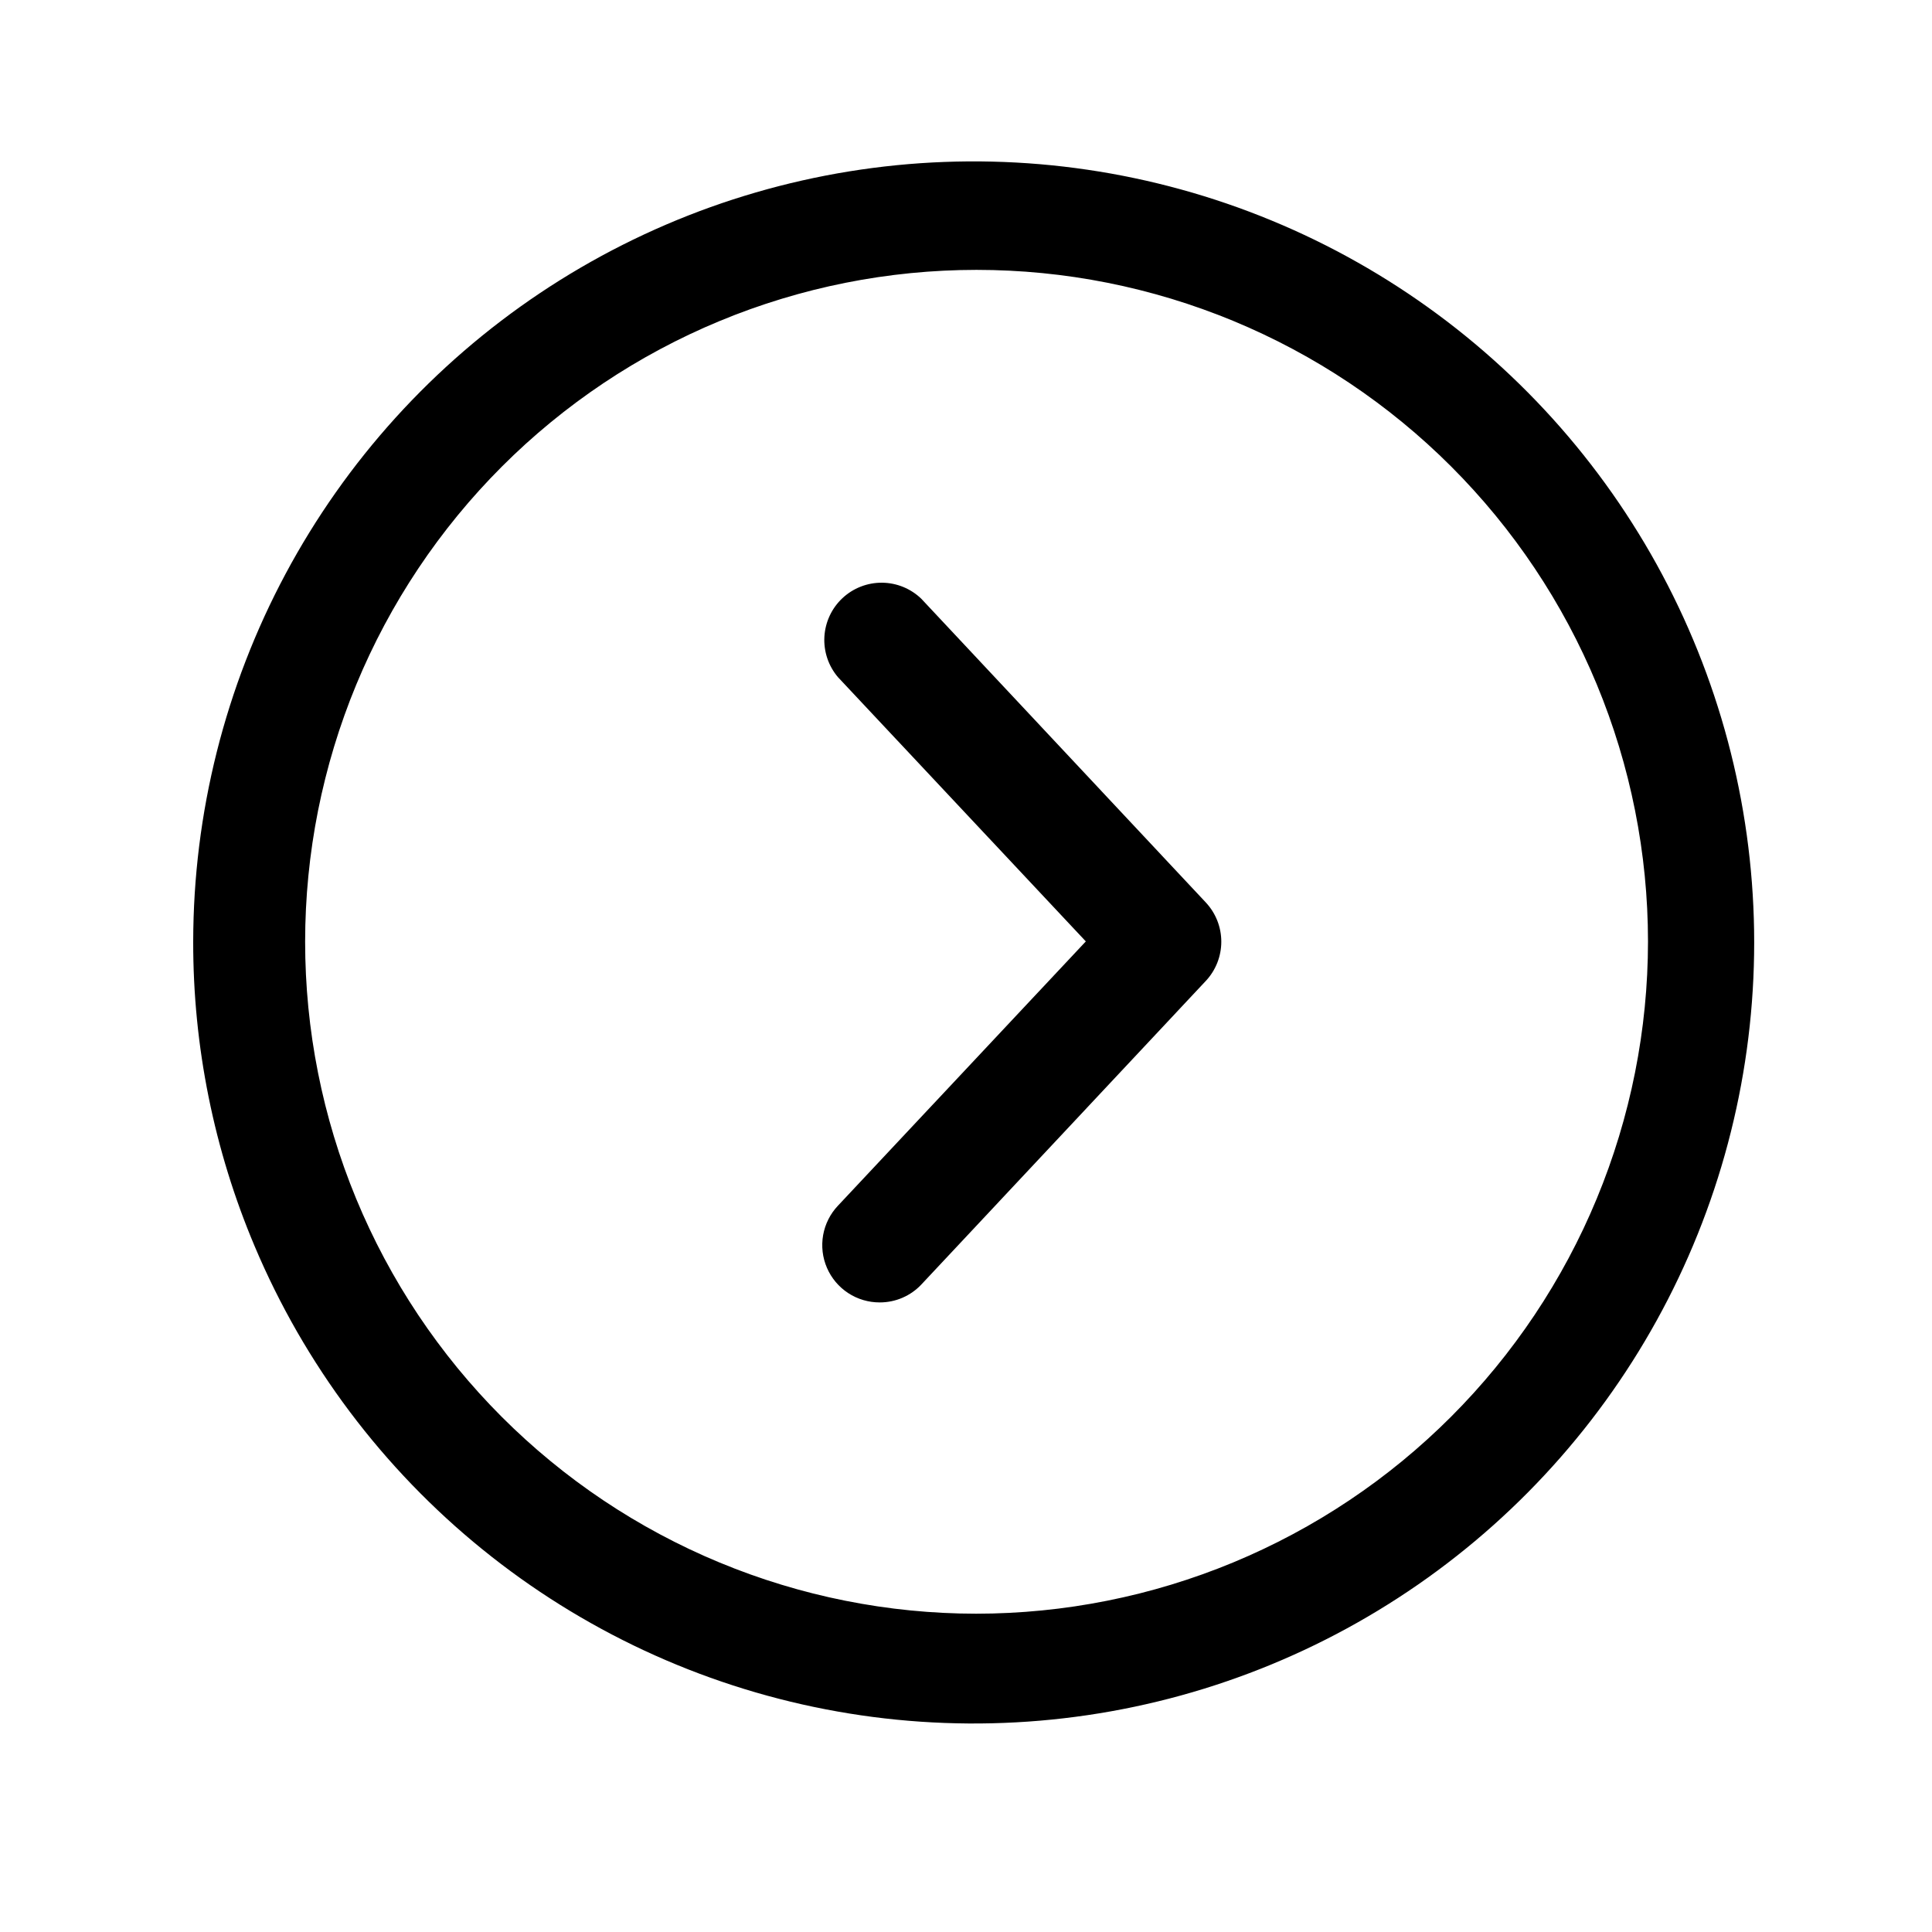
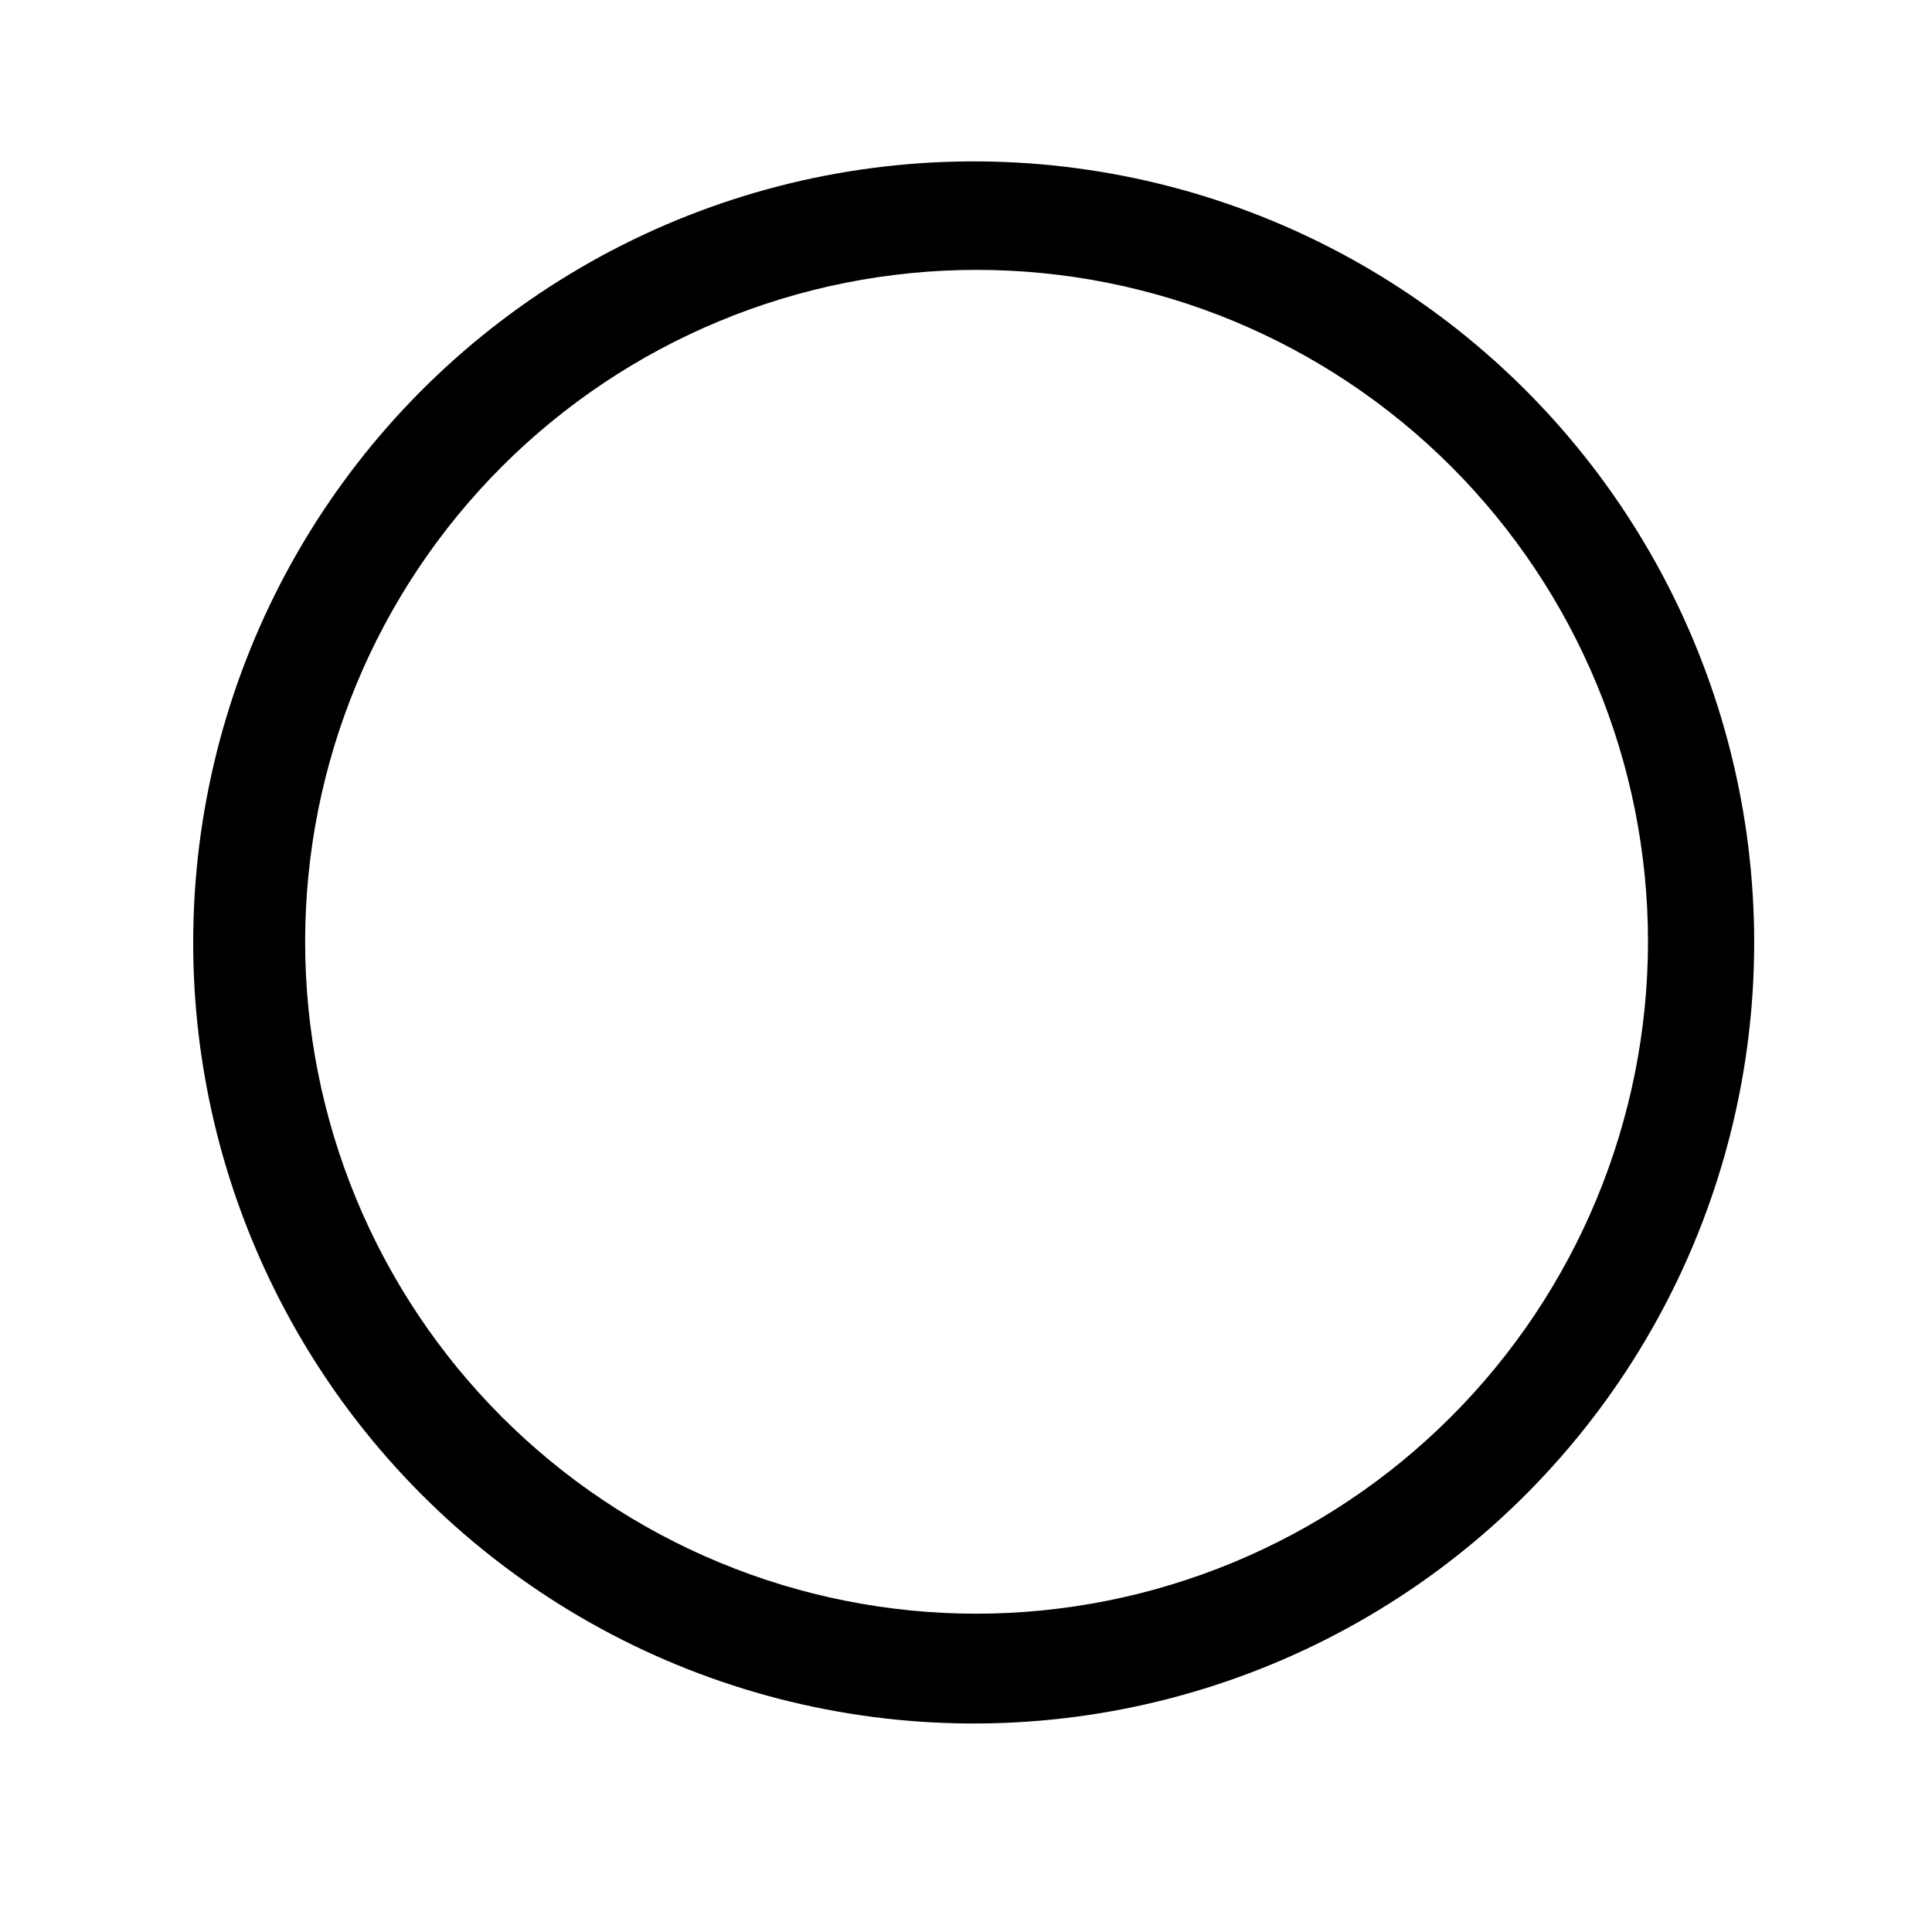
<svg xmlns="http://www.w3.org/2000/svg" width="800" zoomAndPan="magnify" viewBox="0 0 600 600" height="800" preserveAspectRatio="xMidYMid meet" version="1.2">
  <defs />
  <g id="4b1ea17dfc">
    <path style=" stroke:none;fill-rule:nonzero;fill:#000000;fill-opacity:1;" d="M 60 292.363 C 60.008 287.41 60.164 282.457 60.473 277.512 C 60.785 272.566 61.246 267.633 61.855 262.719 C 62.469 257.801 63.23 252.906 64.141 248.035 C 65.055 243.164 66.113 238.324 67.32 233.52 C 68.527 228.711 69.883 223.949 71.383 219.227 C 72.883 214.5 74.523 209.828 76.312 205.207 C 78.098 200.586 80.023 196.02 82.086 191.516 C 84.152 187.012 86.355 182.578 88.691 178.207 C 91.027 173.84 93.496 169.547 96.098 165.328 C 98.695 161.109 101.426 156.977 104.277 152.926 C 107.129 148.875 110.105 144.914 113.199 141.047 C 116.297 137.18 119.508 133.41 122.836 129.738 C 126.16 126.066 129.598 122.504 133.141 119.043 C 136.688 115.582 140.336 112.234 144.086 108.996 C 147.836 105.762 151.68 102.641 155.621 99.641 C 159.562 96.641 163.59 93.762 167.711 91.008 C 171.828 88.254 176.023 85.633 180.301 83.137 C 184.582 80.641 188.93 78.277 193.355 76.047 C 197.777 73.816 202.262 71.727 206.812 69.773 C 211.363 67.816 215.973 66.004 220.633 64.332 C 225.297 62.66 230.004 61.137 234.758 59.754 C 239.516 58.371 244.309 57.133 249.141 56.047 C 253.973 54.957 258.832 54.016 263.719 53.227 C 268.609 52.438 273.516 51.797 278.445 51.305 C 283.371 50.816 288.309 50.477 293.258 50.293 C 298.207 50.105 303.156 50.07 308.109 50.188 C 313.059 50.305 318 50.574 322.938 50.992 C 327.871 51.414 332.785 51.984 337.688 52.707 C 342.586 53.426 347.457 54.297 352.305 55.32 C 357.148 56.34 361.961 57.508 366.734 58.824 C 371.508 60.137 376.238 61.598 380.926 63.203 C 385.609 64.809 390.242 66.559 394.82 68.449 C 399.398 70.336 403.914 72.367 408.367 74.531 C 412.82 76.699 417.203 79 421.516 81.438 C 425.828 83.871 430.062 86.438 434.219 89.133 C 438.375 91.828 442.445 94.648 446.426 97.594 C 450.41 100.535 454.297 103.602 458.094 106.785 C 461.891 109.969 465.582 113.266 469.176 116.676 C 472.77 120.086 476.258 123.602 479.633 127.227 C 483.012 130.848 486.277 134.574 489.426 138.398 C 492.574 142.223 495.605 146.137 498.516 150.148 C 501.426 154.156 504.211 158.254 506.867 162.434 C 509.527 166.613 512.059 170.871 514.457 175.207 C 516.855 179.543 519.117 183.949 521.246 188.422 C 523.375 192.898 525.363 197.434 527.215 202.031 C 529.066 206.629 530.773 211.277 532.34 215.977 C 533.906 220.68 535.328 225.426 536.602 230.211 C 537.879 235 539.004 239.824 539.984 244.684 C 540.965 249.539 541.797 254.422 542.477 259.332 C 543.156 264.238 543.688 269.164 544.066 274.105 C 544.445 279.047 544.672 283.996 544.75 288.949 C 544.824 293.906 544.75 298.859 544.523 303.809 C 544.297 308.758 543.918 313.699 543.387 318.625 C 542.859 323.551 542.18 328.461 541.348 333.344 C 540.52 338.23 539.539 343.086 538.41 347.91 C 537.285 352.738 536.012 357.523 534.59 362.27 C 533.168 367.02 531.605 371.719 529.895 376.367 C 528.188 381.02 526.34 385.613 524.348 390.152 C 522.359 394.691 520.23 399.164 517.969 403.57 C 515.703 407.98 513.309 412.312 510.777 416.574 C 508.25 420.836 505.59 425.012 502.805 429.109 C 500.02 433.207 497.113 437.215 494.082 441.137 C 491.051 445.055 487.902 448.879 484.637 452.605 C 481.375 456.328 477.996 459.953 474.512 463.473 C 471.023 466.992 467.434 470.398 463.738 473.699 C 460.043 476.996 456.25 480.18 452.359 483.246 C 448.469 486.312 444.488 489.258 440.418 492.078 C 436.344 494.898 432.191 497.594 427.957 500.16 C 423.719 502.73 419.41 505.164 415.023 507.469 C 410.641 509.77 406.188 511.938 401.672 513.965 C 397.152 515.996 392.578 517.887 387.945 519.633 C 383.312 521.383 378.629 522.988 373.898 524.453 C 369.164 525.914 364.395 527.23 359.582 528.398 C 354.77 529.566 349.926 530.59 345.051 531.461 C 340.176 532.332 335.277 533.055 330.359 533.625 C 325.441 534.199 320.508 534.621 315.562 534.887 C 310.617 535.156 305.668 535.277 300.719 535.242 C 295.766 535.207 290.82 535.02 285.879 534.684 C 280.938 534.348 276.012 533.859 271.102 533.219 C 266.191 532.578 261.305 531.789 256.441 530.848 C 251.578 529.91 246.75 528.824 241.957 527.586 C 237.16 526.352 232.406 524.969 227.695 523.441 C 222.984 521.914 218.324 520.246 213.715 518.434 C 209.105 516.621 204.559 514.668 200.066 512.574 C 195.578 510.484 191.156 508.254 186.805 505.891 C 182.453 503.527 178.176 501.035 173.977 498.41 C 169.773 495.785 165.66 493.031 161.629 490.156 C 157.598 487.277 153.656 484.277 149.809 481.16 C 145.961 478.039 142.211 474.805 138.562 471.453 C 134.914 468.105 131.367 464.648 127.93 461.082 C 124.492 457.512 121.168 453.844 117.953 450.074 C 114.742 446.305 111.645 442.438 108.668 438.477 C 105.691 434.516 102.84 430.469 100.113 426.332 C 97.383 422.195 94.785 417.98 92.312 413.688 C 89.844 409.391 87.508 405.023 85.305 400.586 C 83.102 396.148 81.035 391.645 79.109 387.082 C 72.777 372.098 68.004 356.633 64.785 340.688 C 61.57 324.738 59.973 308.633 60 292.363 Z M 511.801 292.363 C 511.797 288.949 511.711 285.539 511.543 282.129 C 511.375 278.719 511.121 275.316 510.785 271.918 C 510.449 268.52 510.031 265.133 509.527 261.754 C 509.023 258.379 508.441 255.016 507.773 251.668 C 507.105 248.32 506.355 244.988 505.527 241.68 C 504.695 238.367 503.785 235.078 502.793 231.809 C 501.801 228.543 500.73 225.305 499.578 222.09 C 498.426 218.875 497.199 215.691 495.891 212.539 C 494.582 209.383 493.199 206.266 491.738 203.18 C 490.281 200.094 488.746 197.043 487.137 194.035 C 485.527 191.023 483.844 188.055 482.09 185.125 C 480.332 182.199 478.508 179.316 476.609 176.477 C 474.715 173.641 472.75 170.852 470.715 168.109 C 468.684 165.367 466.582 162.676 464.418 160.039 C 462.25 157.402 460.023 154.816 457.73 152.289 C 455.438 149.758 453.086 147.289 450.672 144.875 C 448.258 142.461 445.789 140.109 443.258 137.816 C 440.73 135.523 438.148 133.297 435.508 131.133 C 432.871 128.965 430.18 126.867 427.441 124.836 C 424.699 122.801 421.91 120.836 419.074 118.941 C 416.234 117.047 413.352 115.219 410.426 113.465 C 407.5 111.711 404.531 110.031 401.523 108.422 C 398.512 106.812 395.465 105.277 392.379 103.82 C 389.297 102.363 386.176 100.98 383.023 99.672 C 379.871 98.367 376.691 97.141 373.477 95.992 C 370.266 94.84 367.027 93.773 363.762 92.781 C 360.496 91.793 357.207 90.883 353.898 90.055 C 350.59 89.223 347.262 88.477 343.914 87.812 C 340.566 87.145 337.207 86.562 333.832 86.062 C 330.457 85.562 327.074 85.145 323.676 84.812 C 320.281 84.477 316.879 84.227 313.473 84.062 C 310.066 83.895 306.656 83.812 303.242 83.812 C 299.832 83.812 296.422 83.898 293.016 84.066 C 289.605 84.234 286.203 84.484 282.809 84.82 C 279.414 85.156 276.031 85.574 272.656 86.074 C 269.281 86.574 265.918 87.16 262.574 87.828 C 259.227 88.492 255.898 89.242 252.59 90.07 C 249.281 90.902 245.992 91.812 242.73 92.805 C 239.465 93.797 236.227 94.867 233.012 96.016 C 229.801 97.168 226.617 98.395 223.469 99.703 C 220.316 101.008 217.195 102.395 214.113 103.852 C 211.027 105.312 207.984 106.848 204.973 108.457 C 201.965 110.066 198.996 111.75 196.07 113.504 C 193.145 115.262 190.262 117.086 187.426 118.984 C 184.59 120.879 181.801 122.848 179.062 124.879 C 176.32 126.914 173.633 129.016 170.996 131.18 C 168.359 133.348 165.773 135.574 163.246 137.867 C 160.719 140.16 158.25 142.516 155.836 144.93 C 153.426 147.344 151.07 149.816 148.781 152.344 C 146.488 154.875 144.262 157.461 142.098 160.098 C 139.934 162.738 137.836 165.43 135.801 168.172 C 133.77 170.914 131.805 173.703 129.91 176.543 C 128.016 179.383 126.188 182.266 124.434 185.191 C 122.68 188.121 121 191.09 119.391 194.102 C 117.781 197.113 116.25 200.16 114.789 203.246 C 113.332 206.336 111.949 209.453 110.645 212.609 C 109.336 215.762 108.109 218.945 106.961 222.16 C 105.809 225.375 104.738 228.617 103.75 231.883 C 102.758 235.152 101.848 238.441 101.02 241.754 C 100.188 245.062 99.441 248.395 98.773 251.742 C 98.109 255.09 97.523 258.453 97.023 261.832 C 96.523 265.207 96.105 268.598 95.77 271.992 C 95.434 275.391 95.184 278.797 95.016 282.207 C 94.848 285.617 94.762 289.027 94.762 292.441 C 94.762 295.855 94.844 299.27 95.012 302.68 C 95.18 306.09 95.43 309.492 95.762 312.891 C 96.098 316.289 96.512 319.676 97.012 323.055 C 97.512 326.43 98.094 329.793 98.762 333.141 C 99.426 336.492 100.172 339.82 101 343.133 C 101.828 346.445 102.738 349.734 103.727 353.004 C 104.715 356.27 105.785 359.512 106.934 362.727 C 108.082 365.941 109.309 369.125 110.613 372.281 C 111.918 375.438 113.301 378.559 114.758 381.645 C 116.215 384.73 117.746 387.781 119.355 390.793 C 120.961 393.801 122.645 396.773 124.395 399.703 C 126.148 402.633 127.973 405.516 129.867 408.355 C 131.762 411.195 133.727 413.984 135.758 416.727 C 137.789 419.473 139.887 422.164 142.047 424.805 C 144.211 427.441 146.438 430.027 148.73 432.559 C 151.02 435.09 153.371 437.562 155.781 439.977 C 158.195 442.391 160.664 444.746 163.191 447.039 C 165.719 449.336 168.301 451.566 170.938 453.73 C 173.57 455.898 176.262 458 179 460.035 C 181.738 462.07 184.527 464.035 187.363 465.934 C 190.199 467.832 193.078 469.66 196.004 471.414 C 198.93 473.172 201.898 474.855 204.906 476.465 C 207.914 478.078 210.961 479.613 214.043 481.074 C 217.129 482.535 220.246 483.922 223.395 485.227 C 226.547 486.535 229.73 487.766 232.941 488.918 C 236.152 490.07 239.391 491.141 242.656 492.133 C 245.918 493.129 249.207 494.039 252.516 494.871 C 255.824 495.703 259.152 496.453 262.496 497.117 C 265.844 497.785 269.203 498.371 272.578 498.875 C 275.953 499.379 279.34 499.797 282.734 500.133 C 286.129 500.469 289.531 500.723 292.938 500.891 C 296.344 501.062 299.754 501.148 303.168 501.148 C 306.582 501.148 309.992 501.062 313.402 500.891 C 316.812 500.723 320.215 500.469 323.613 500.133 C 327.012 499.797 330.398 499.379 333.773 498.875 C 337.148 498.371 340.512 497.785 343.859 497.117 C 347.207 496.449 350.539 495.699 353.852 494.871 C 357.16 494.039 360.449 493.125 363.715 492.133 C 366.984 491.141 370.223 490.066 373.438 488.914 C 376.652 487.766 379.836 486.535 382.988 485.227 C 386.145 483.918 389.262 482.531 392.348 481.07 C 395.434 479.609 398.48 478.074 401.492 476.461 C 404.504 474.852 407.473 473.168 410.402 471.41 C 413.328 469.652 416.211 467.824 419.051 465.926 C 421.887 464.027 424.68 462.062 427.422 460.027 C 430.16 457.992 432.852 455.891 435.492 453.723 C 438.129 451.555 440.715 449.324 443.242 447.027 C 445.773 444.734 448.246 442.379 450.66 439.965 C 453.074 437.547 455.426 435.074 457.719 432.543 C 460.012 430.012 462.242 427.426 464.406 424.785 C 466.574 422.145 468.672 419.453 470.707 416.707 C 472.742 413.965 474.707 411.172 476.605 408.332 C 478.5 405.492 480.328 402.605 482.082 399.676 C 483.84 396.746 485.52 393.773 487.133 390.762 C 488.742 387.75 490.277 384.699 491.738 381.613 C 493.195 378.523 494.582 375.402 495.887 372.246 C 497.195 369.09 498.426 365.902 499.574 362.688 C 500.727 359.469 501.797 356.227 502.789 352.961 C 503.781 349.691 504.695 346.398 505.523 343.086 C 506.355 339.77 507.105 336.438 507.773 333.09 C 508.441 329.738 509.023 326.375 509.527 322.996 C 510.031 319.613 510.449 316.227 510.785 312.824 C 511.121 309.426 511.375 306.02 511.543 302.609 C 511.711 299.195 511.797 295.781 511.801 292.363 Z M 511.801 292.363 " />
-     <path style=" stroke:none;fill-rule:nonzero;fill:#000000;fill-opacity:1;" d="M 273.211 404.477 C 272.344 404.477 271.48 404.418 270.625 404.297 C 269.77 404.172 268.926 403.988 268.094 403.742 C 267.262 403.496 266.457 403.191 265.668 402.828 C 264.883 402.465 264.129 402.043 263.402 401.57 C 262.68 401.094 261.992 400.57 261.344 399.996 C 260.699 399.422 260.094 398.801 259.535 398.141 C 258.98 397.477 258.473 396.777 258.016 396.039 C 257.562 395.305 257.164 394.535 256.82 393.742 C 256.477 392.945 256.191 392.129 255.965 391.293 C 255.742 390.457 255.578 389.609 255.477 388.746 C 255.379 387.887 255.34 387.023 255.367 386.156 C 255.391 385.289 255.48 384.43 255.629 383.578 C 255.781 382.723 255.992 381.887 256.266 381.062 C 256.539 380.242 256.871 379.445 257.262 378.672 C 257.648 377.895 258.094 377.156 258.59 376.445 C 259.09 375.738 259.637 375.066 260.23 374.438 L 337.211 292.363 L 260.23 210.293 C 259.5 209.43 258.852 208.504 258.297 207.52 C 257.738 206.535 257.281 205.508 256.922 204.434 C 256.559 203.359 256.305 202.262 256.152 201.141 C 256 200.02 255.957 198.895 256.02 197.766 C 256.086 196.633 256.254 195.52 256.531 194.422 C 256.805 193.324 257.184 192.262 257.66 191.238 C 258.137 190.211 258.711 189.238 259.371 188.324 C 260.035 187.406 260.781 186.559 261.605 185.785 C 262.43 185.012 263.32 184.32 264.273 183.715 C 265.23 183.113 266.234 182.602 267.289 182.191 C 268.344 181.777 269.426 181.469 270.535 181.262 C 271.648 181.055 272.77 180.957 273.902 180.965 C 275.031 180.973 276.152 181.086 277.262 181.309 C 278.371 181.531 279.449 181.855 280.496 182.281 C 281.543 182.711 282.539 183.234 283.488 183.852 C 284.438 184.469 285.316 185.172 286.129 185.957 L 374.477 280.27 C 375.242 281.09 375.922 281.973 376.523 282.918 C 377.121 283.867 377.625 284.859 378.039 285.902 C 378.449 286.945 378.762 288.016 378.969 289.117 C 379.18 290.219 379.285 291.332 379.285 292.453 C 379.285 293.574 379.18 294.684 378.969 295.785 C 378.762 296.887 378.449 297.957 378.039 299 C 377.625 300.043 377.121 301.039 376.523 301.984 C 375.922 302.934 375.242 303.816 374.477 304.633 L 286.188 398.859 C 285.355 399.75 284.445 400.543 283.449 401.246 C 282.457 401.945 281.398 402.539 280.285 403.02 C 279.168 403.504 278.012 403.867 276.82 404.113 C 275.629 404.359 274.426 404.477 273.211 404.477 Z M 273.211 404.477 " />
    <g style="fill:#000000;fill-opacity:1;">
      <g transform="translate(73.97, 294.45)">
        <path style="stroke:none" d="M 2.609 -19.344 C 2.867 -19.625 3.195 -19.766 3.594 -19.766 C 3.988 -19.766 4.316 -19.625 4.578 -19.344 C 4.836 -19.062 4.969 -18.711 4.969 -18.297 C 4.969 -17.891 4.836 -17.547 4.578 -17.266 C 4.316 -16.984 3.988 -16.844 3.594 -16.844 C 3.195 -16.844 2.867 -16.984 2.609 -17.266 C 2.348 -17.547 2.219 -17.891 2.219 -18.297 C 2.219 -18.711 2.348 -19.062 2.609 -19.344 Z M 4.641 0 L 2.562 0 L 2.562 -14.234 L 4.641 -14.234 Z M 4.641 0 " />
      </g>
    </g>
  </g>
</svg>